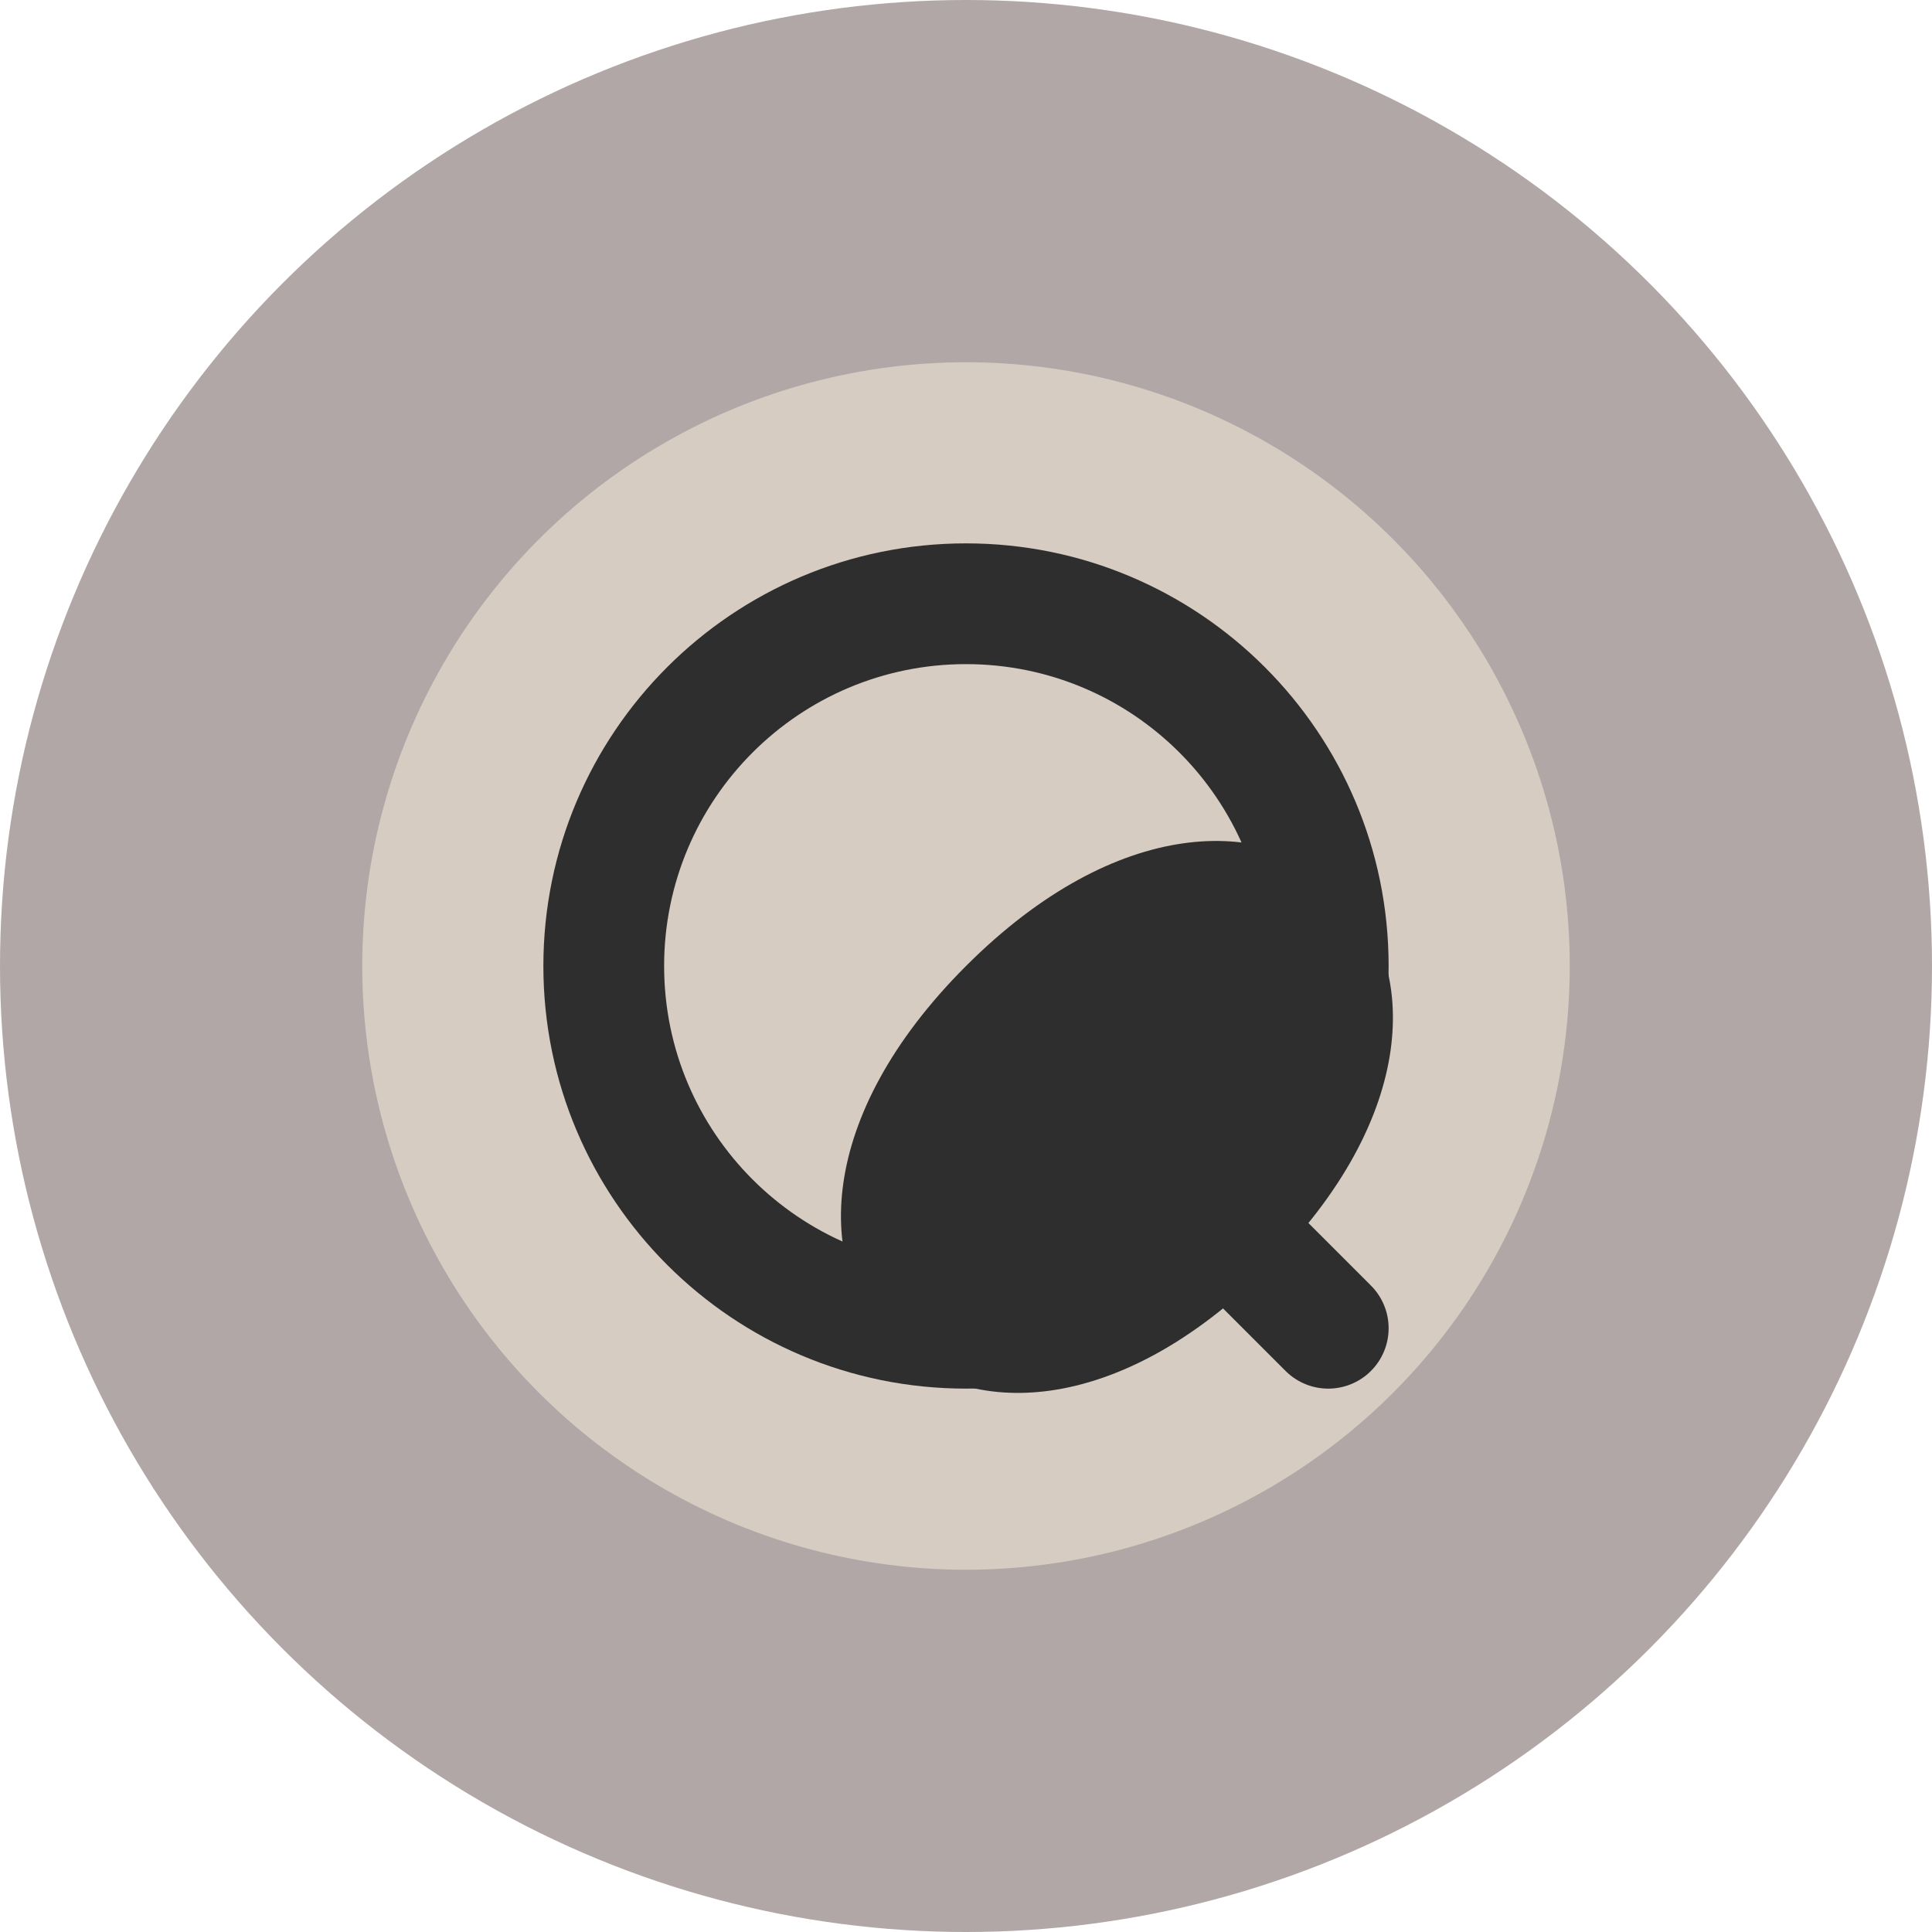
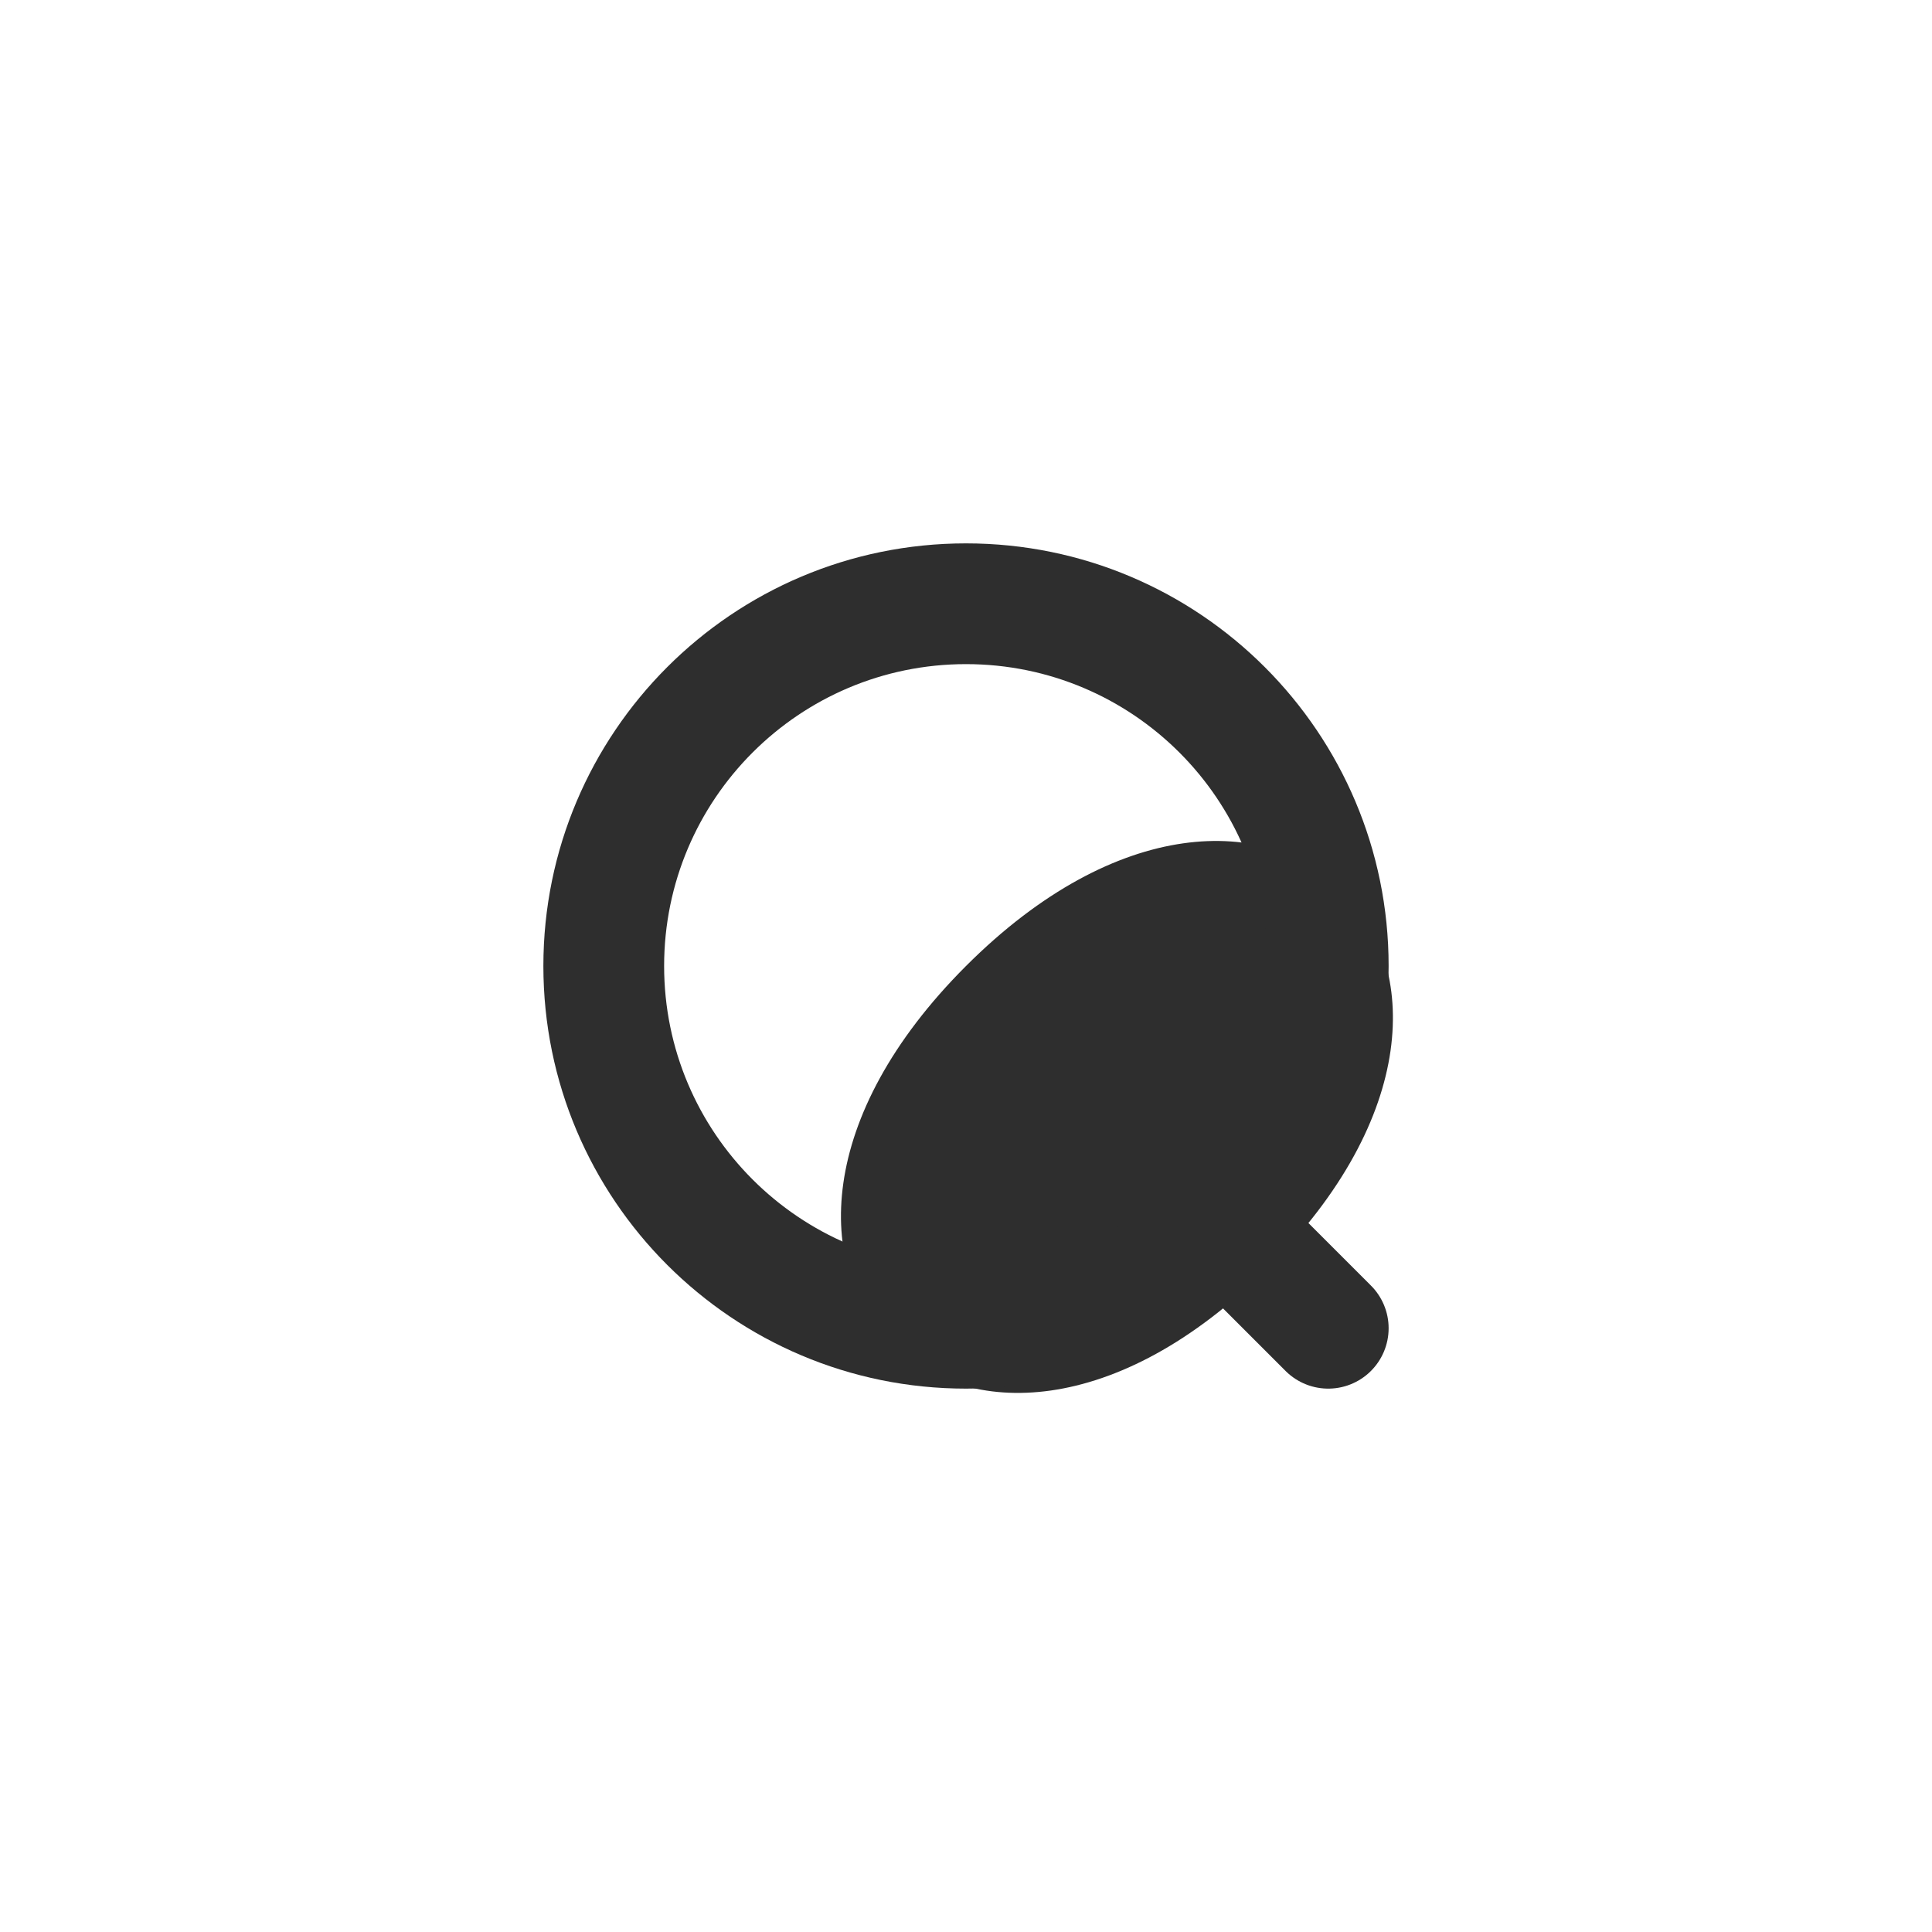
<svg xmlns="http://www.w3.org/2000/svg" width="32" height="32" viewBox="0 0 32 32">
-   <circle cx="16" cy="16" r="16" fill="#B1A7A6" />
-   <circle cx="16" cy="16" r="10" fill="#D6CCC2" />
  <path d="M16,16 C21,11 26,16 21,21 C16,26 11,21 16,16 Z" fill="#2E2E2E" />
  <path d="M16,9 C12.134,9 9,12.134 9,16 C9,19.866 12.134,23 16,23 C19.866,23 23,19.866 23,16 C23,12.134 19.866,9 16,9 Z M16,21 C13.239,21 11,18.761 11,16 C11,13.239 13.239,11 16,11 C18.761,11 21,13.239 21,16 C21,18.761 18.761,21 16,21 Z" fill="#2E2E2E" />
  <path d="M19,19 L22,22" stroke="#2E2E2E" stroke-width="2" stroke-linecap="round" />
</svg>